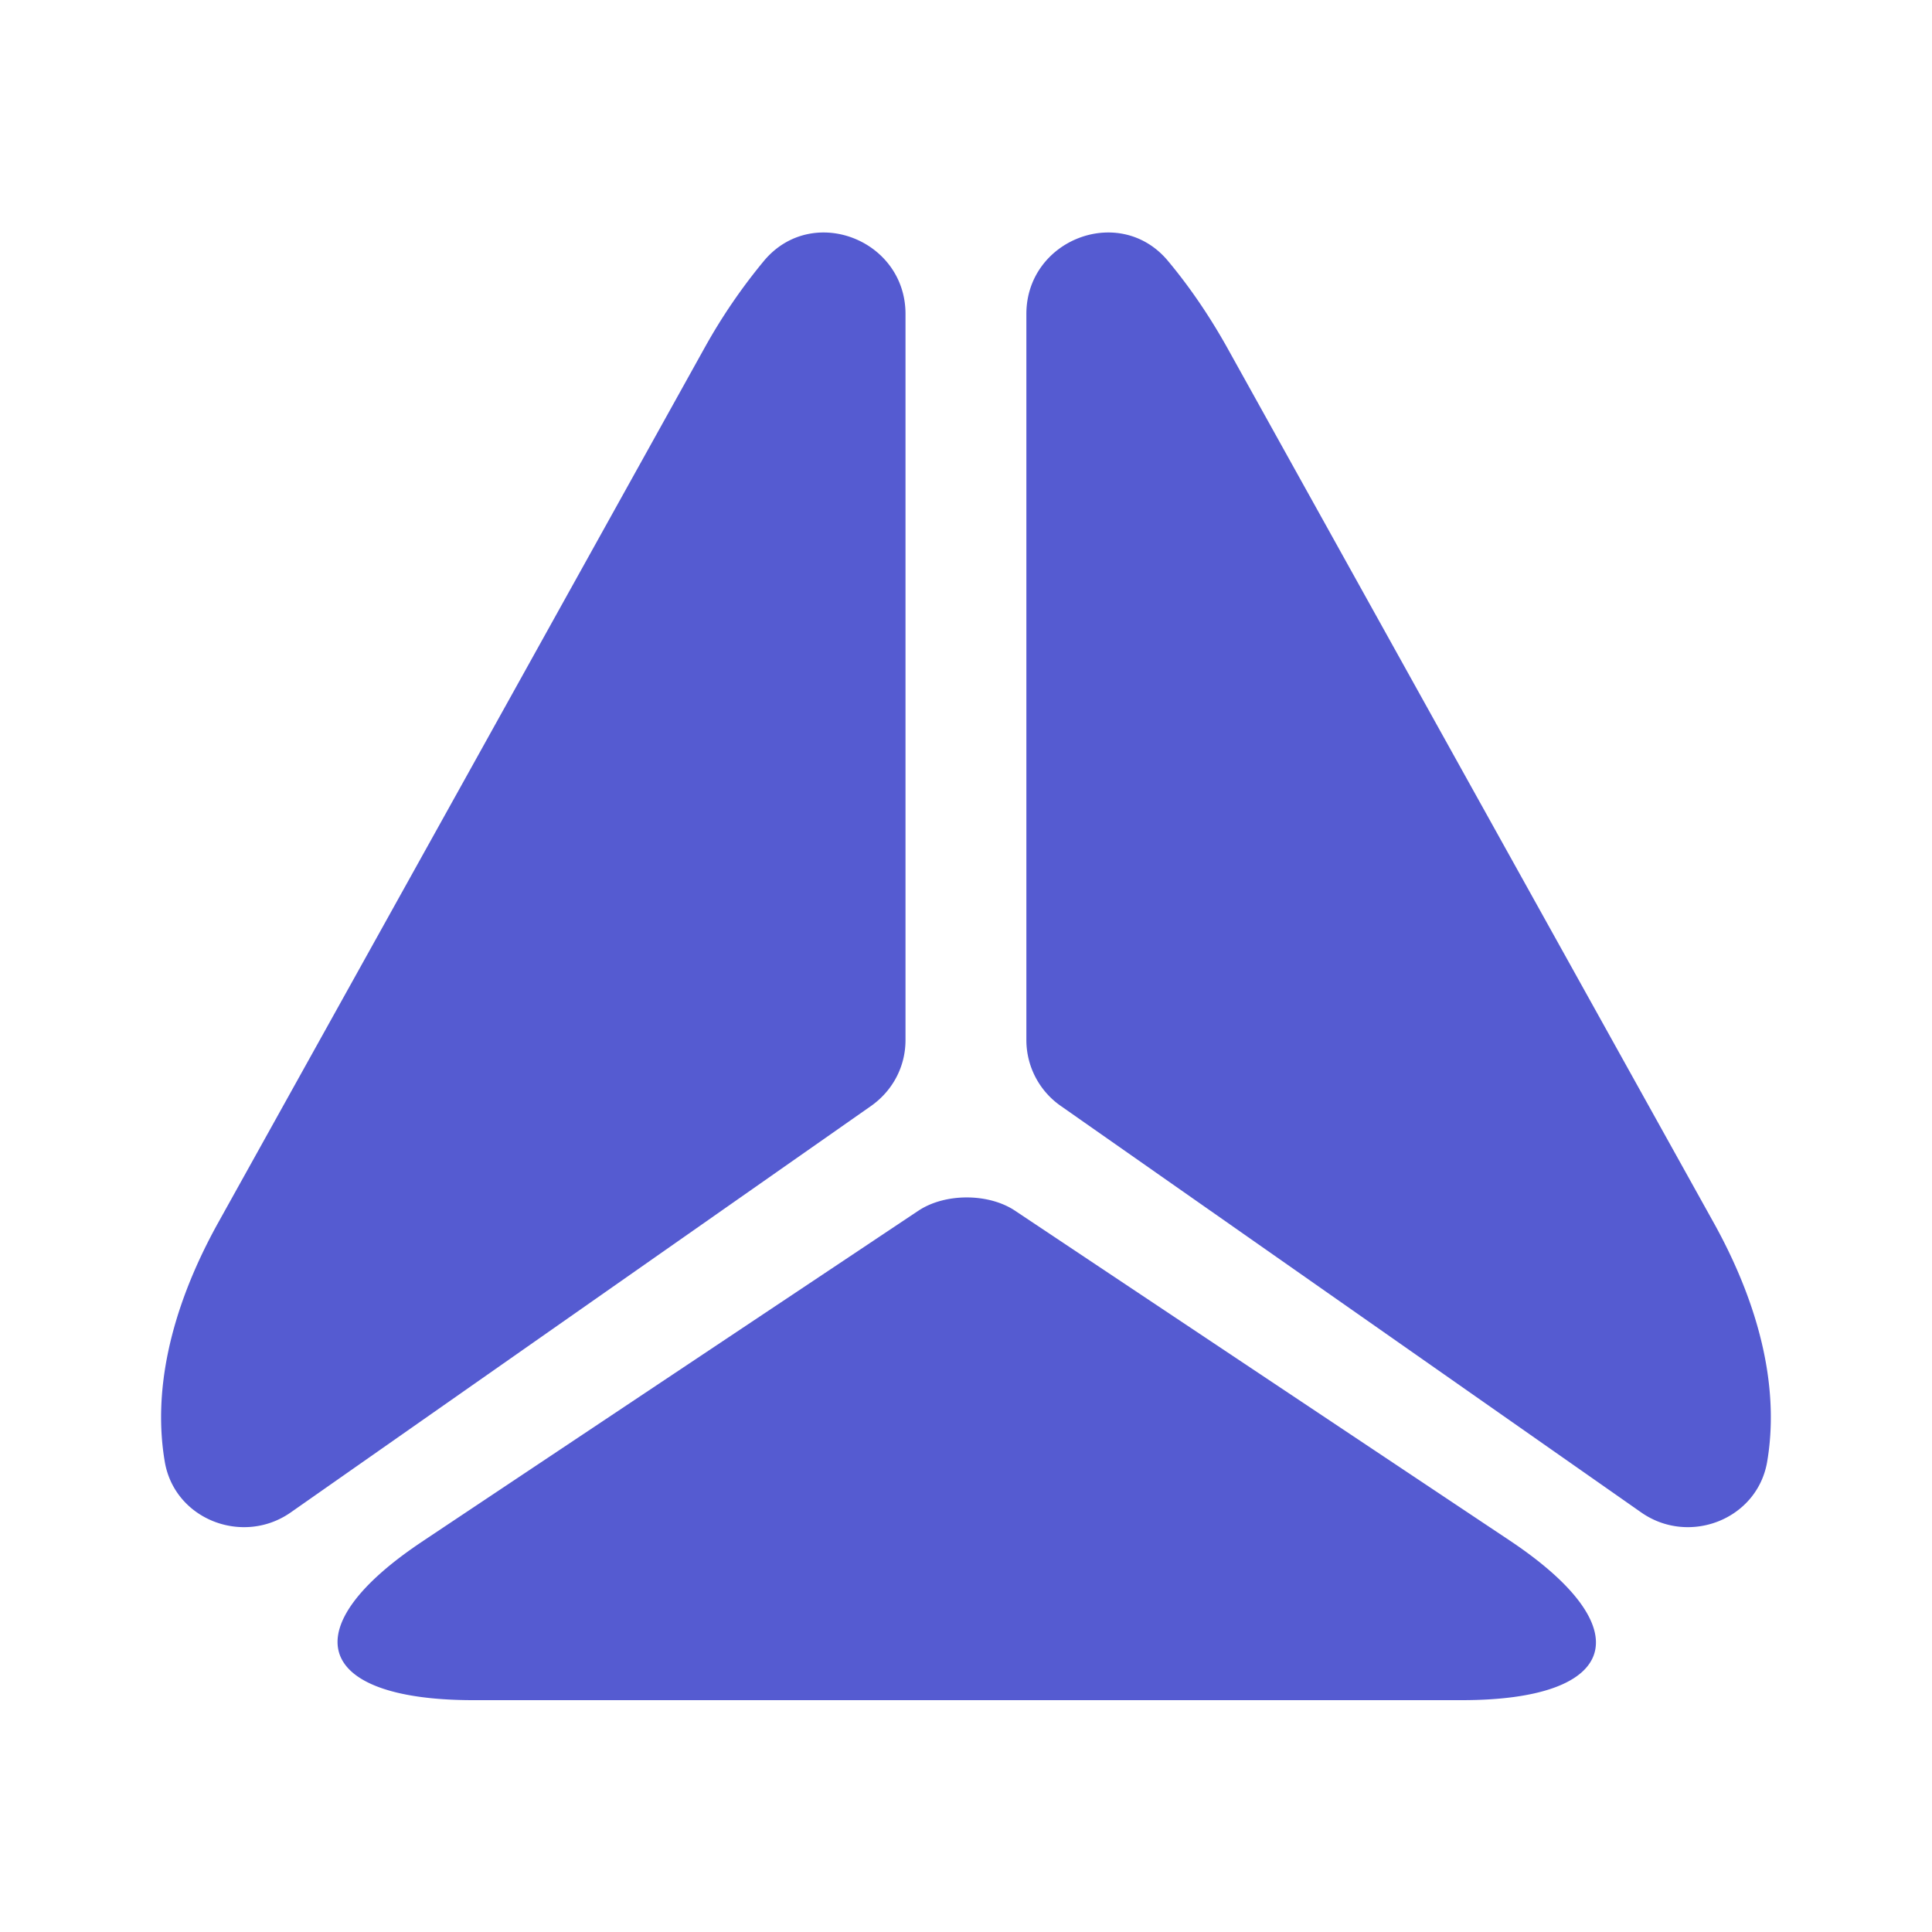
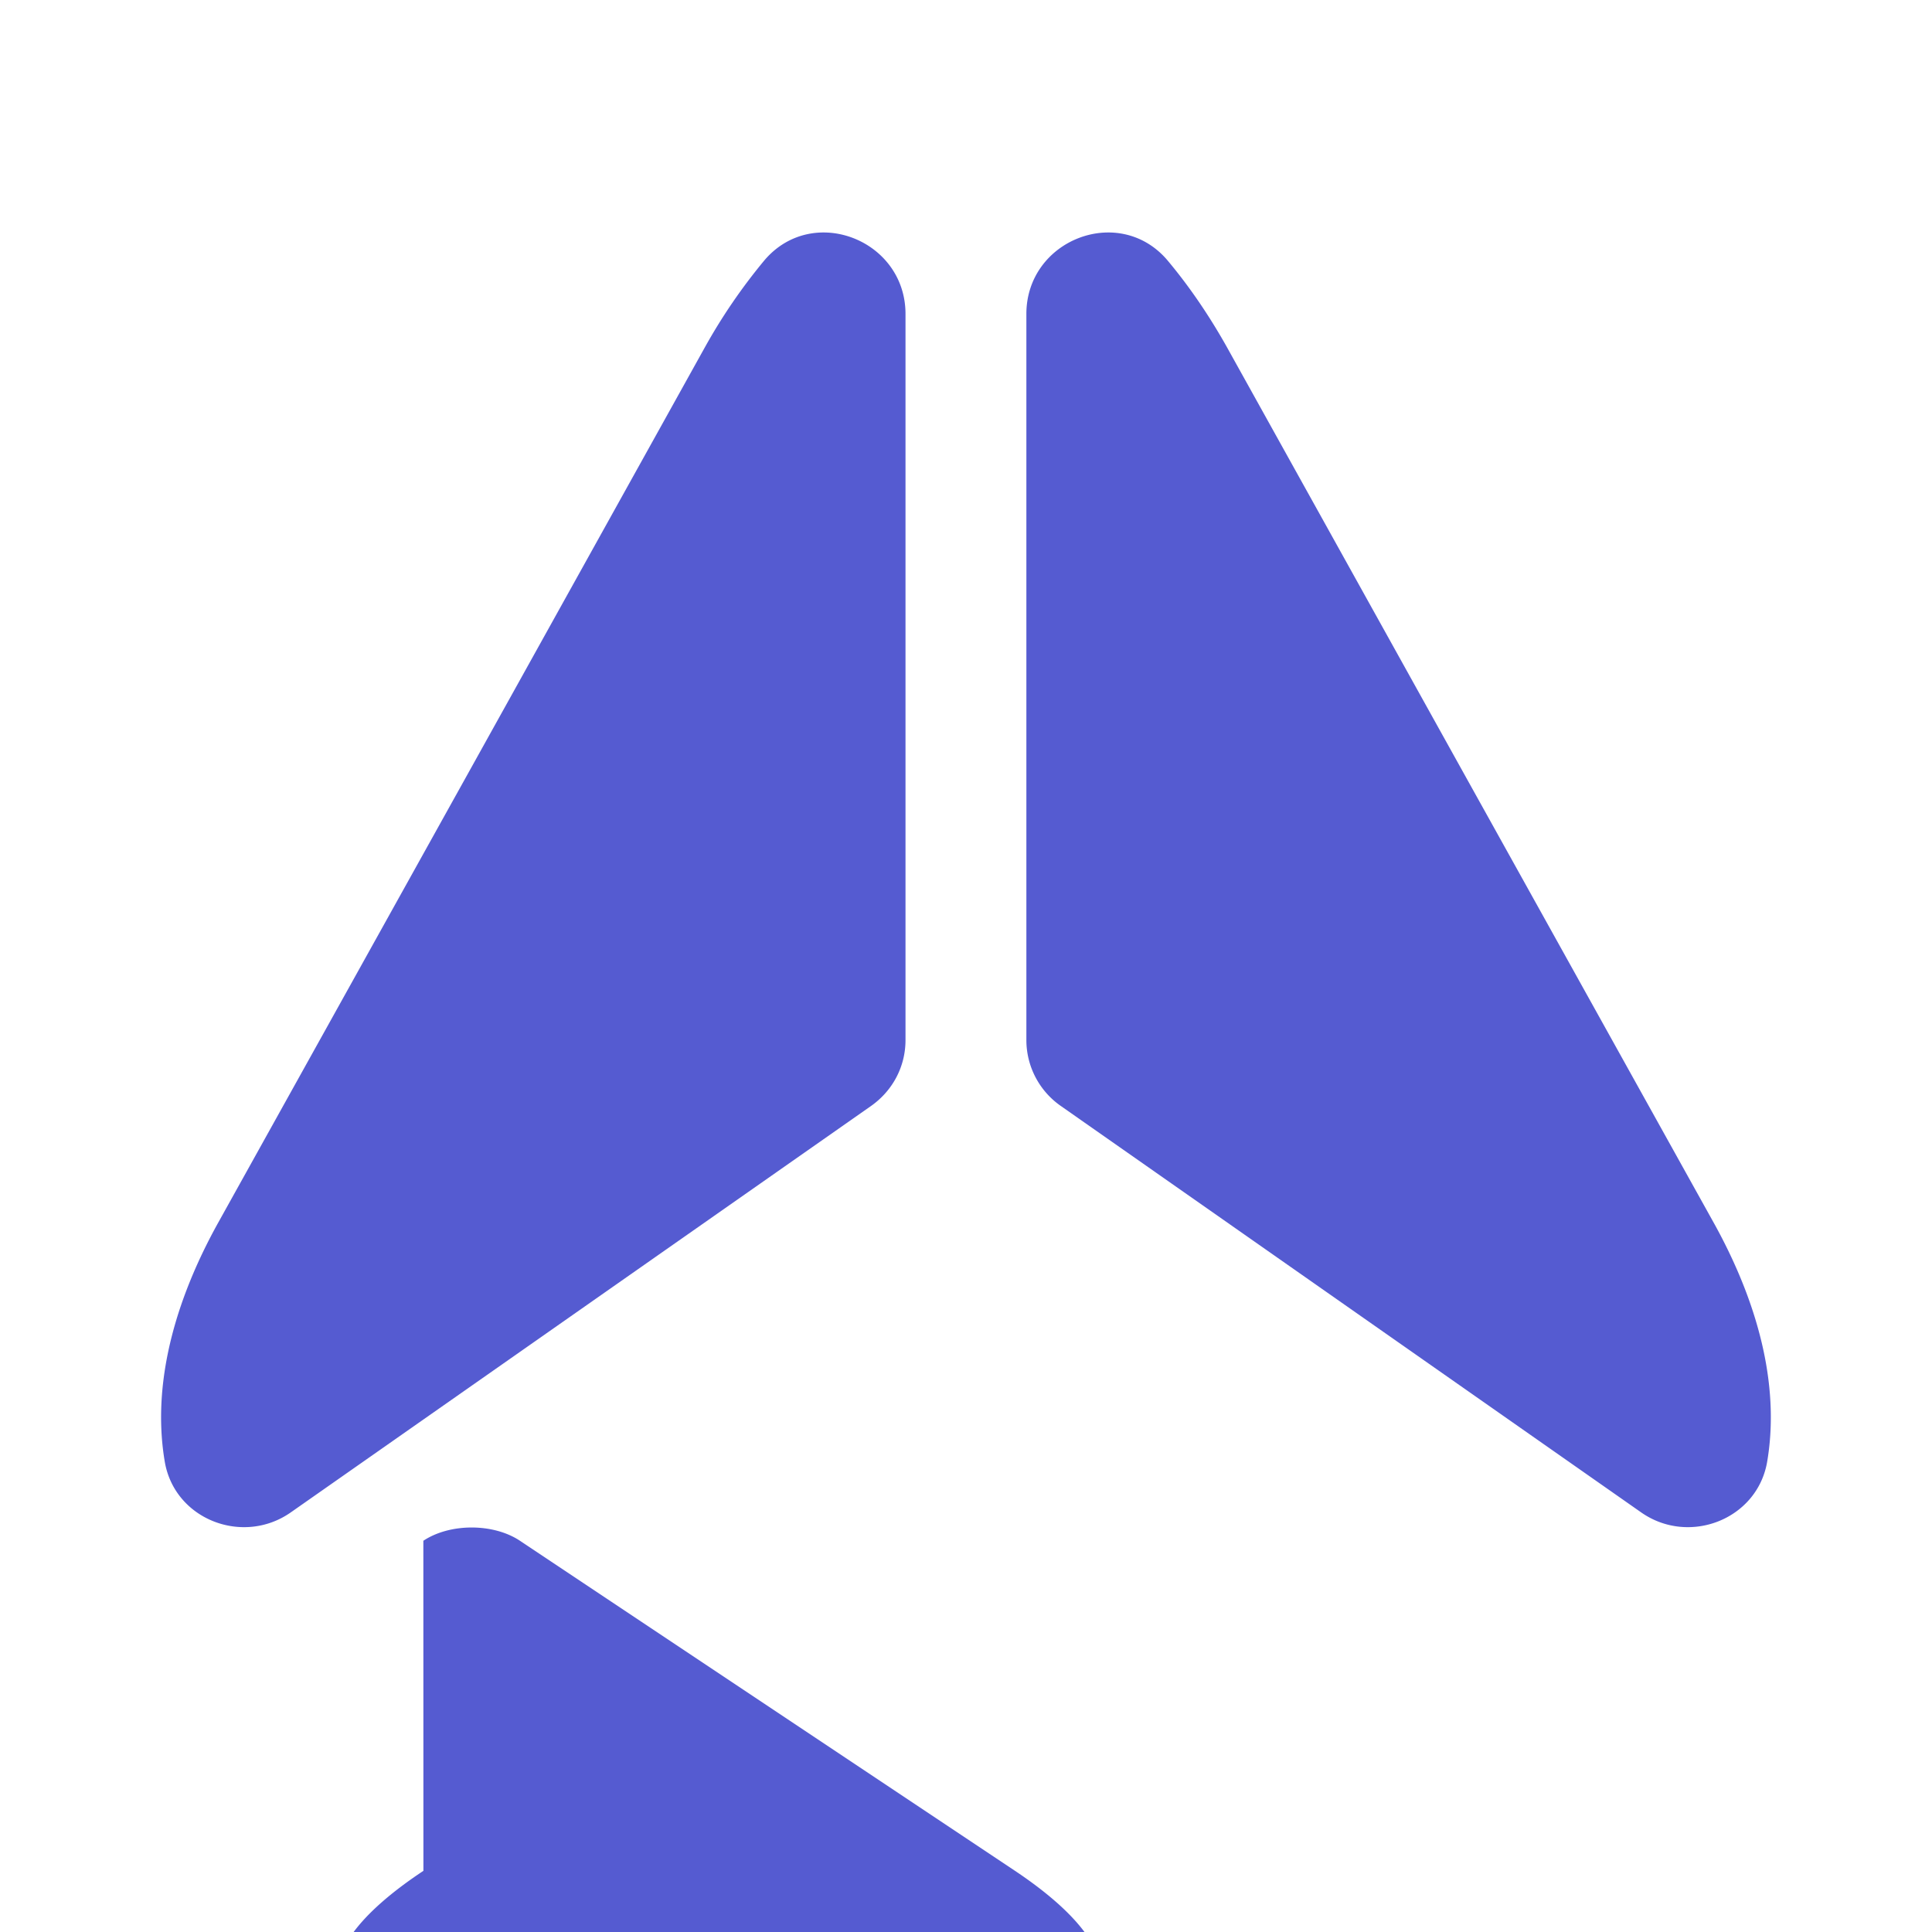
<svg xmlns="http://www.w3.org/2000/svg" width="32" height="32" fill="none" viewBox="0 0 32 32">
-   <path fill="#555bd1" d="M14.998 5.2v12.027c0 .44-.213.84-.573 1.093l-9.613 6.733c-.787.547-1.907.12-2.08-.826-.2-1.147.066-2.494.866-3.947l4.16-7.48 3.92-7.053a9.4 9.4 0 0 1 .987-1.44c.8-.934 2.333-.334 2.333.893M27.187 25.053l-9.614-6.733A1.33 1.33 0 0 1 17 17.227V5.2c0-1.227 1.533-1.827 2.333-.893.347.413.68.893.987 1.44l3.92 7.053 4.16 7.48c.8 1.453 1.067 2.8.867 3.947-.174.946-1.294 1.373-2.08.826M7.012 25.52l8.2-5.467c.44-.293 1.16-.293 1.6 0l8.2 5.467c2.174 1.453 1.814 2.64-.8 2.64H7.8c-2.6-.013-2.96-1.2-.787-2.64" />
+   <path fill="#555bd1" d="M14.998 5.2v12.027c0 .44-.213.84-.573 1.093l-9.613 6.733c-.787.547-1.907.12-2.08-.826-.2-1.147.066-2.494.866-3.947l4.16-7.48 3.92-7.053a9.4 9.4 0 0 1 .987-1.44c.8-.934 2.333-.334 2.333.893M27.187 25.053l-9.614-6.733A1.33 1.33 0 0 1 17 17.227V5.2c0-1.227 1.533-1.827 2.333-.893.347.413.68.893.987 1.44l3.92 7.053 4.16 7.48c.8 1.453 1.067 2.8.867 3.947-.174.946-1.294 1.373-2.08.826M7.012 25.52c.44-.293 1.16-.293 1.6 0l8.2 5.467c2.174 1.453 1.814 2.64-.8 2.64H7.8c-2.6-.013-2.96-1.2-.787-2.64" />
</svg>